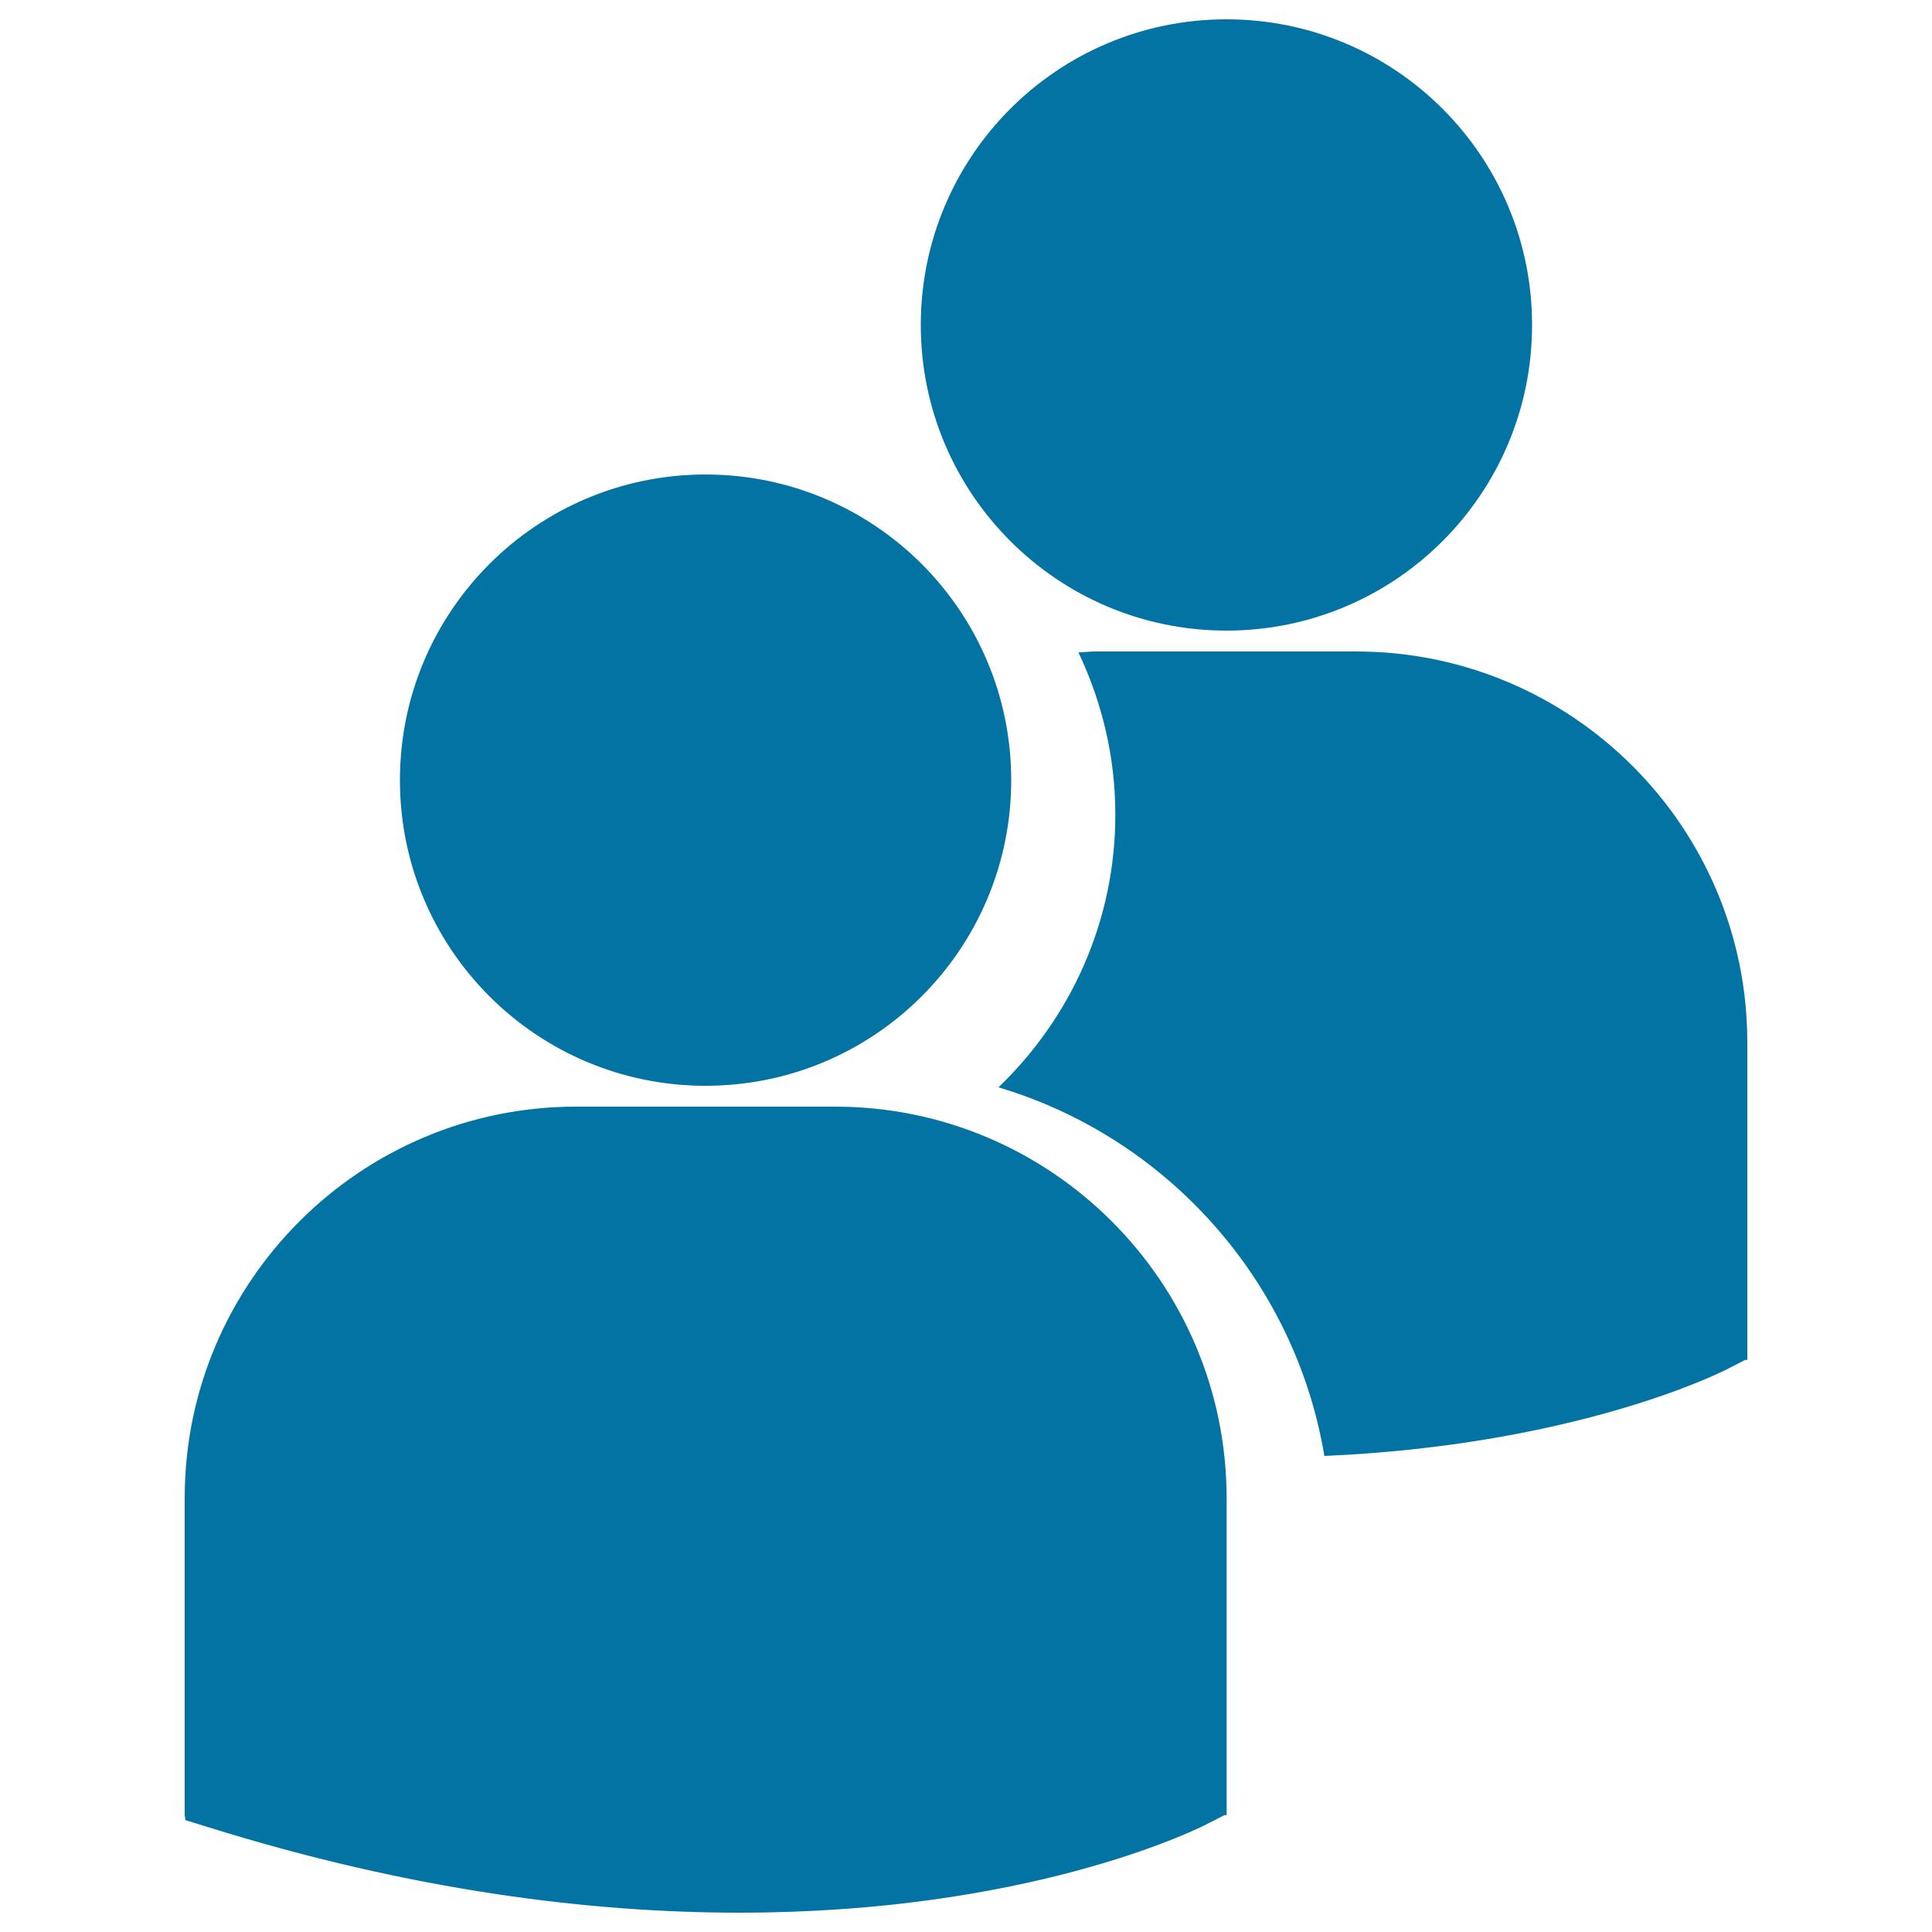
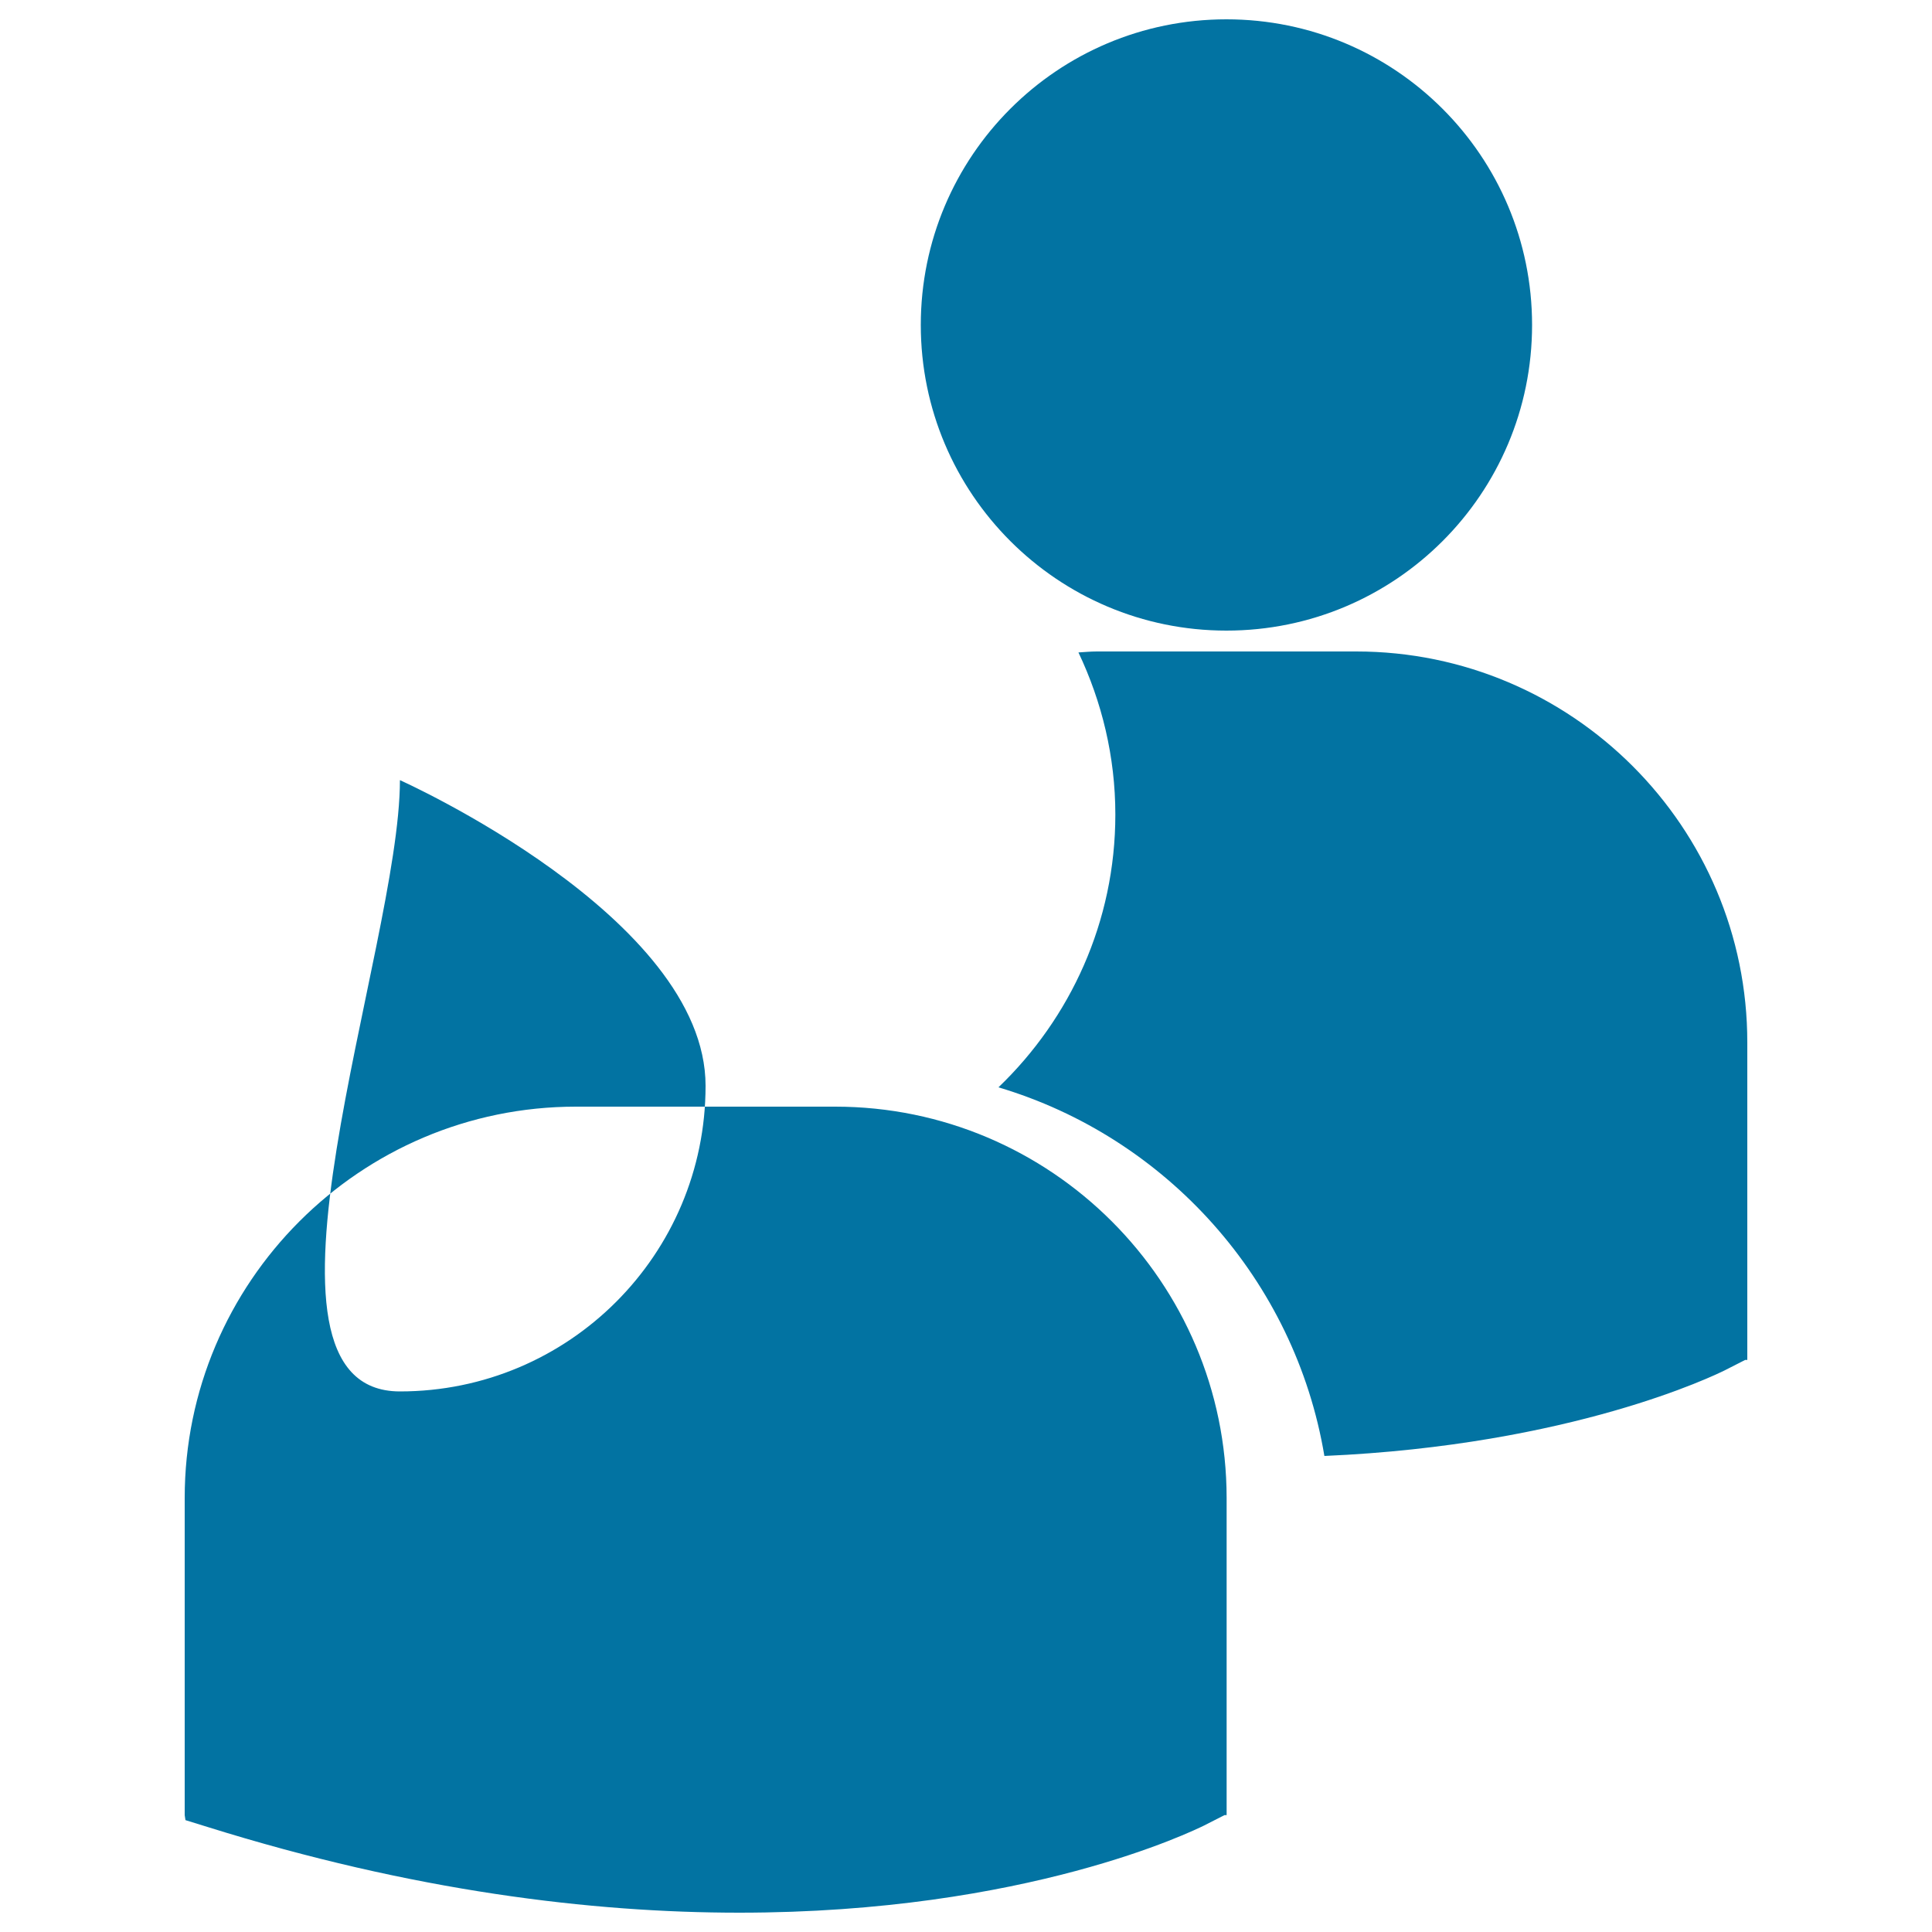
<svg xmlns="http://www.w3.org/2000/svg" viewBox="0 0 1000 1000" style="fill:#0273a2">
  <title>Users SVG icon</title>
  <g>
-     <path d="M207,403.8c0-87.4,70.8-158.2,158.2-158.2s158.2,70.8,158.2,158.2c0,87.4-70.8,158.2-158.2,158.2S207,491.2,207,403.8z M432.3,572.8H298.1c-111.7,0-202.5,90.9-202.5,202.5v164.2l0.4,2.6l11.3,3.5C213.8,978.9,306.4,990,382.7,990c148.9,0,235.1-42.5,240.5-45.1l10.6-5.4l1.1,0V775.3C634.8,663.6,544,572.8,432.3,572.8z M634.8,326.4c87.4,0,158.2-70.8,158.2-158.2C793,80.8,722.2,10,634.8,10c-87.4,0-158.2,70.8-158.2,158.2C476.6,255.6,547.5,326.4,634.8,326.4z M702,337.2H567.7c-3.2,0-6.3,0.3-9.5,0.5c12.1,25.5,19.1,53.9,19.1,83.9c0,55.5-23.3,105.5-60.5,141.2c87,25.9,153.5,99.8,168.7,190.8c128.3-5.6,202.3-41.9,207.2-44.3l10.6-5.4l1.1,0V539.7C904.5,428,813.6,337.2,702,337.2z" />
+     <path d="M207,403.8s158.2,70.8,158.2,158.2c0,87.4-70.8,158.2-158.2,158.2S207,491.2,207,403.8z M432.3,572.8H298.1c-111.7,0-202.5,90.9-202.5,202.5v164.2l0.4,2.6l11.3,3.5C213.8,978.9,306.4,990,382.7,990c148.9,0,235.1-42.5,240.5-45.1l10.6-5.4l1.1,0V775.3C634.8,663.6,544,572.8,432.3,572.8z M634.8,326.4c87.4,0,158.2-70.8,158.2-158.2C793,80.8,722.2,10,634.8,10c-87.4,0-158.2,70.8-158.2,158.2C476.6,255.6,547.5,326.4,634.8,326.4z M702,337.2H567.7c-3.2,0-6.3,0.3-9.5,0.5c12.1,25.5,19.1,53.9,19.1,83.9c0,55.5-23.3,105.5-60.5,141.2c87,25.9,153.5,99.8,168.7,190.8c128.3-5.6,202.3-41.9,207.2-44.3l10.6-5.4l1.1,0V539.7C904.5,428,813.6,337.2,702,337.2z" />
  </g>
</svg>